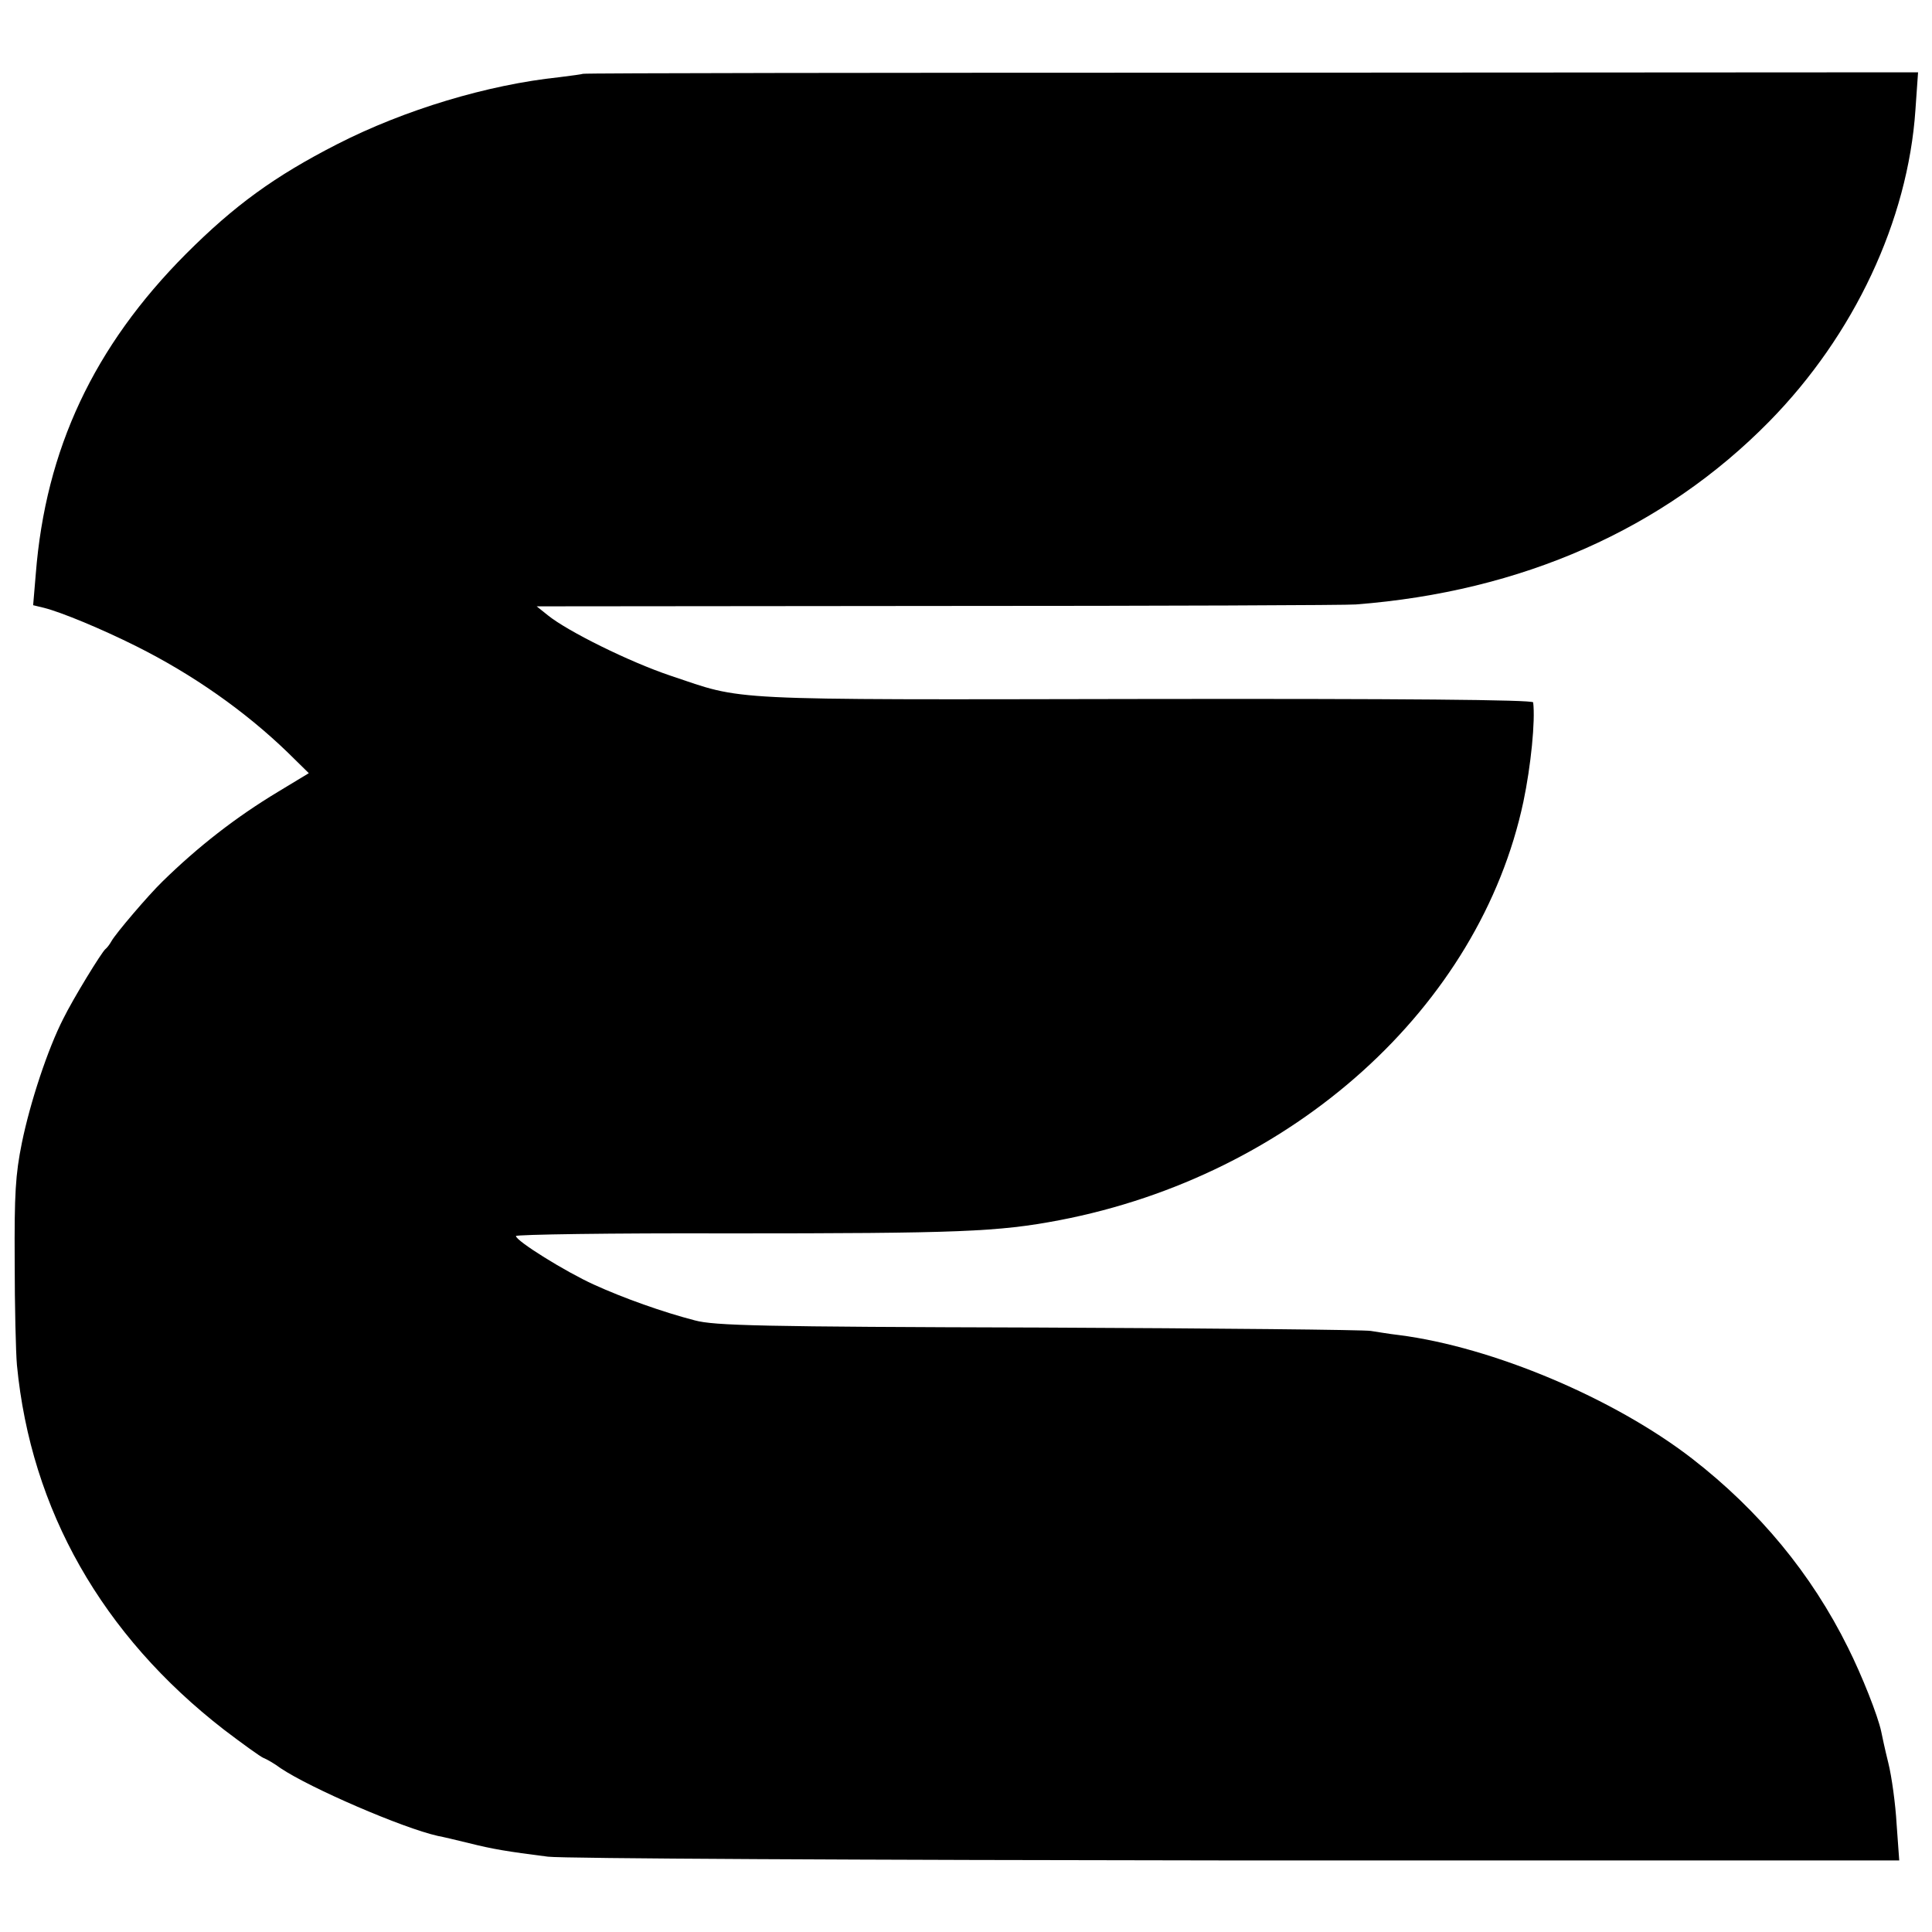
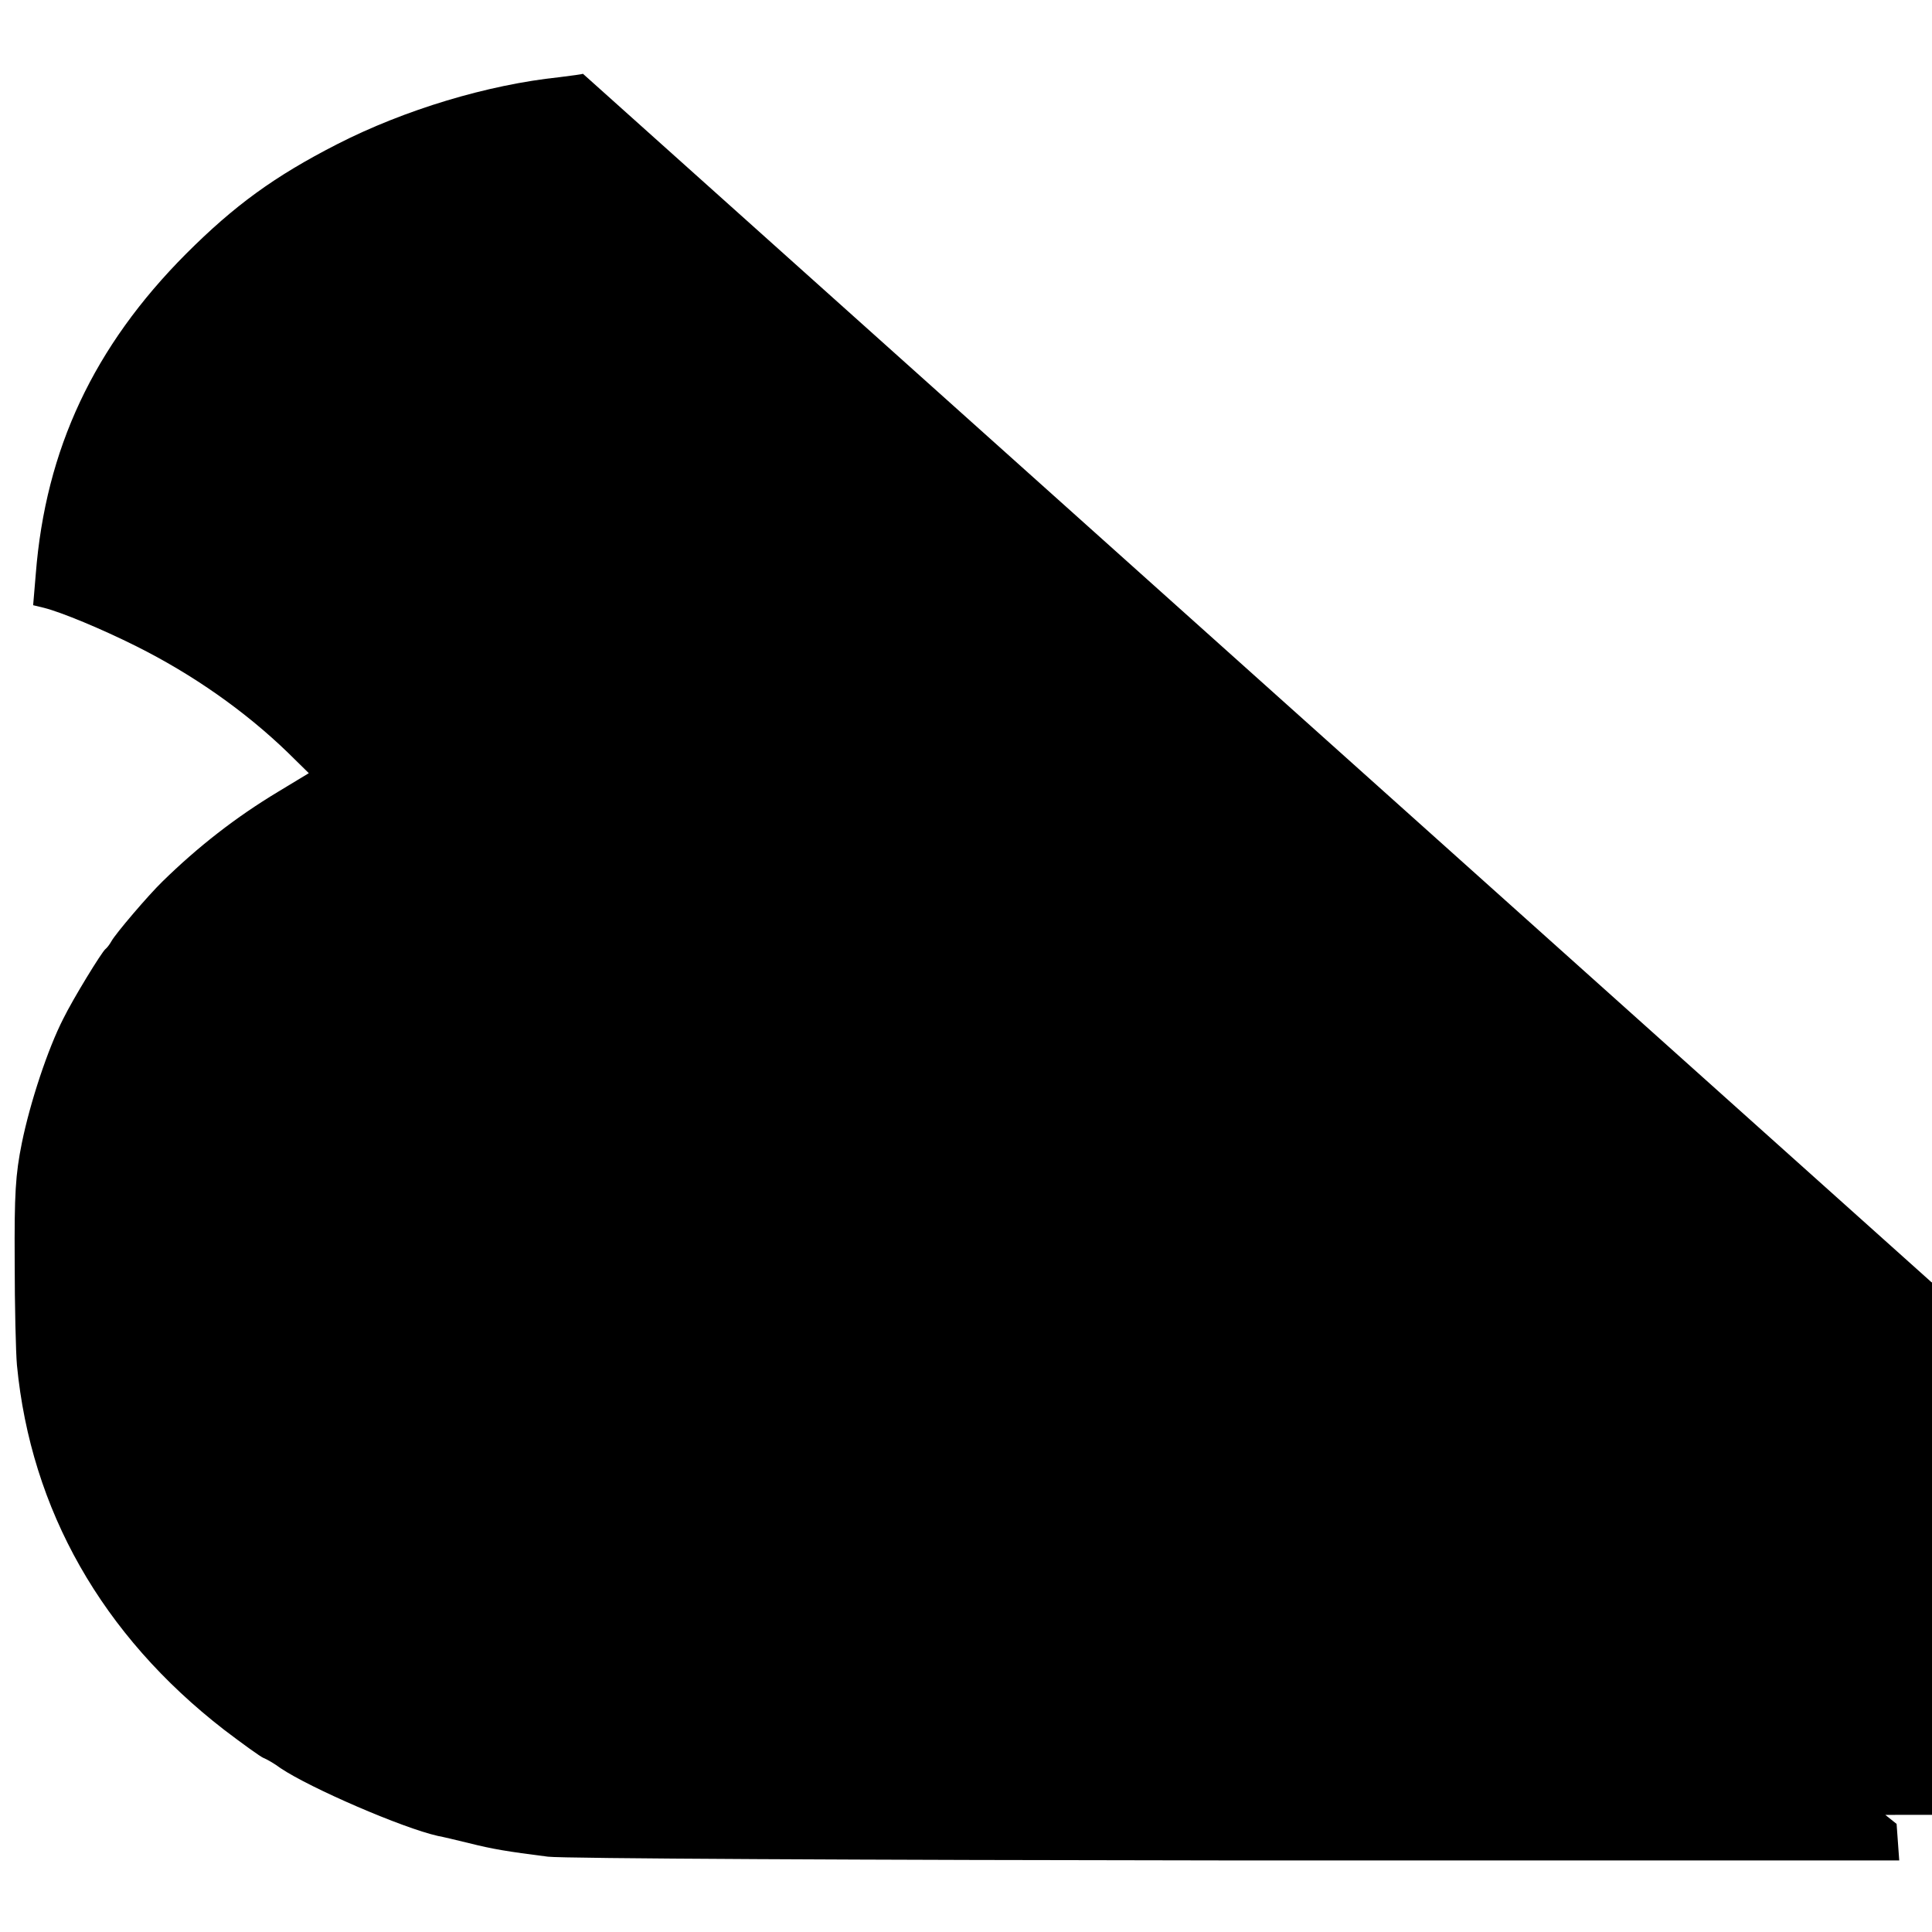
<svg xmlns="http://www.w3.org/2000/svg" version="1.0" width="513pt" height="513pt" viewBox="0 0 513 513" preserveAspectRatio="xMidYMid meet">
  <g transform="translate(0,513) scale(0.1,-0.1)" fill="#000000" stroke="none">
-     <path d="M1548 4934 c-2 -1 -30 -5 -63 -9 -190 -20 -410 -86 -590 -178 -166 -85 -272 -162 -401 -291 -245 -246 -373 -519 -399 -850 l-7 -83 29 -7 c47 -12 153 -56 245 -102 150 -75 288 -172 401 -281 l57 -56 -81 -49 c-113 -68 -213 -146 -308 -239 -38 -37 -124 -138 -135 -158 -5 -9 -12 -18 -16 -21 -10 -8 -86 -132 -112 -185 -41 -80 -88 -222 -110 -330 -17 -84 -20 -135 -19 -315 0 -118 3 -242 6 -275 37 -384 226 -717 550 -968 50 -38 97 -72 105 -75 8 -3 29 -15 45 -27 79 -53 324 -159 418 -180 12 -2 49 -11 82 -19 64 -16 100 -22 210 -36 40 -5 831 -9 1829 -10 l1759 0 -7 97 c-3 53 -13 126 -22 162 -9 36 -17 74 -19 84 -9 42 -51 148 -88 222 -97 196 -236 364 -414 502 -207 160 -529 296 -778 328 -27 3 -61 9 -75 11 -14 3 -410 7 -880 9 -741 2 -863 5 -915 19 -85 22 -189 59 -268 95 -75 34 -207 116 -207 129 0 4 253 8 563 7 615 0 717 4 880 35 620 119 1116 566 1232 1111 20 95 32 215 26 264 -1 7 -351 10 -1032 9 -1134 -2 -1059 -5 -1259 62 -110 37 -273 118 -325 160 l-30 24 1070 1 c589 0 1086 2 1105 4 441 34 817 200 1098 486 225 229 368 533 388 827 l7 100 -1771 -1 c-975 0 -1773 -1 -1774 -3z" />
+     <path d="M1548 4934 c-2 -1 -30 -5 -63 -9 -190 -20 -410 -86 -590 -178 -166 -85 -272 -162 -401 -291 -245 -246 -373 -519 -399 -850 l-7 -83 29 -7 c47 -12 153 -56 245 -102 150 -75 288 -172 401 -281 l57 -56 -81 -49 c-113 -68 -213 -146 -308 -239 -38 -37 -124 -138 -135 -158 -5 -9 -12 -18 -16 -21 -10 -8 -86 -132 -112 -185 -41 -80 -88 -222 -110 -330 -17 -84 -20 -135 -19 -315 0 -118 3 -242 6 -275 37 -384 226 -717 550 -968 50 -38 97 -72 105 -75 8 -3 29 -15 45 -27 79 -53 324 -159 418 -180 12 -2 49 -11 82 -19 64 -16 100 -22 210 -36 40 -5 831 -9 1829 -10 l1759 0 -7 97 l-30 24 1070 1 c589 0 1086 2 1105 4 441 34 817 200 1098 486 225 229 368 533 388 827 l7 100 -1771 -1 c-975 0 -1773 -1 -1774 -3z" />
  </g>
</svg>